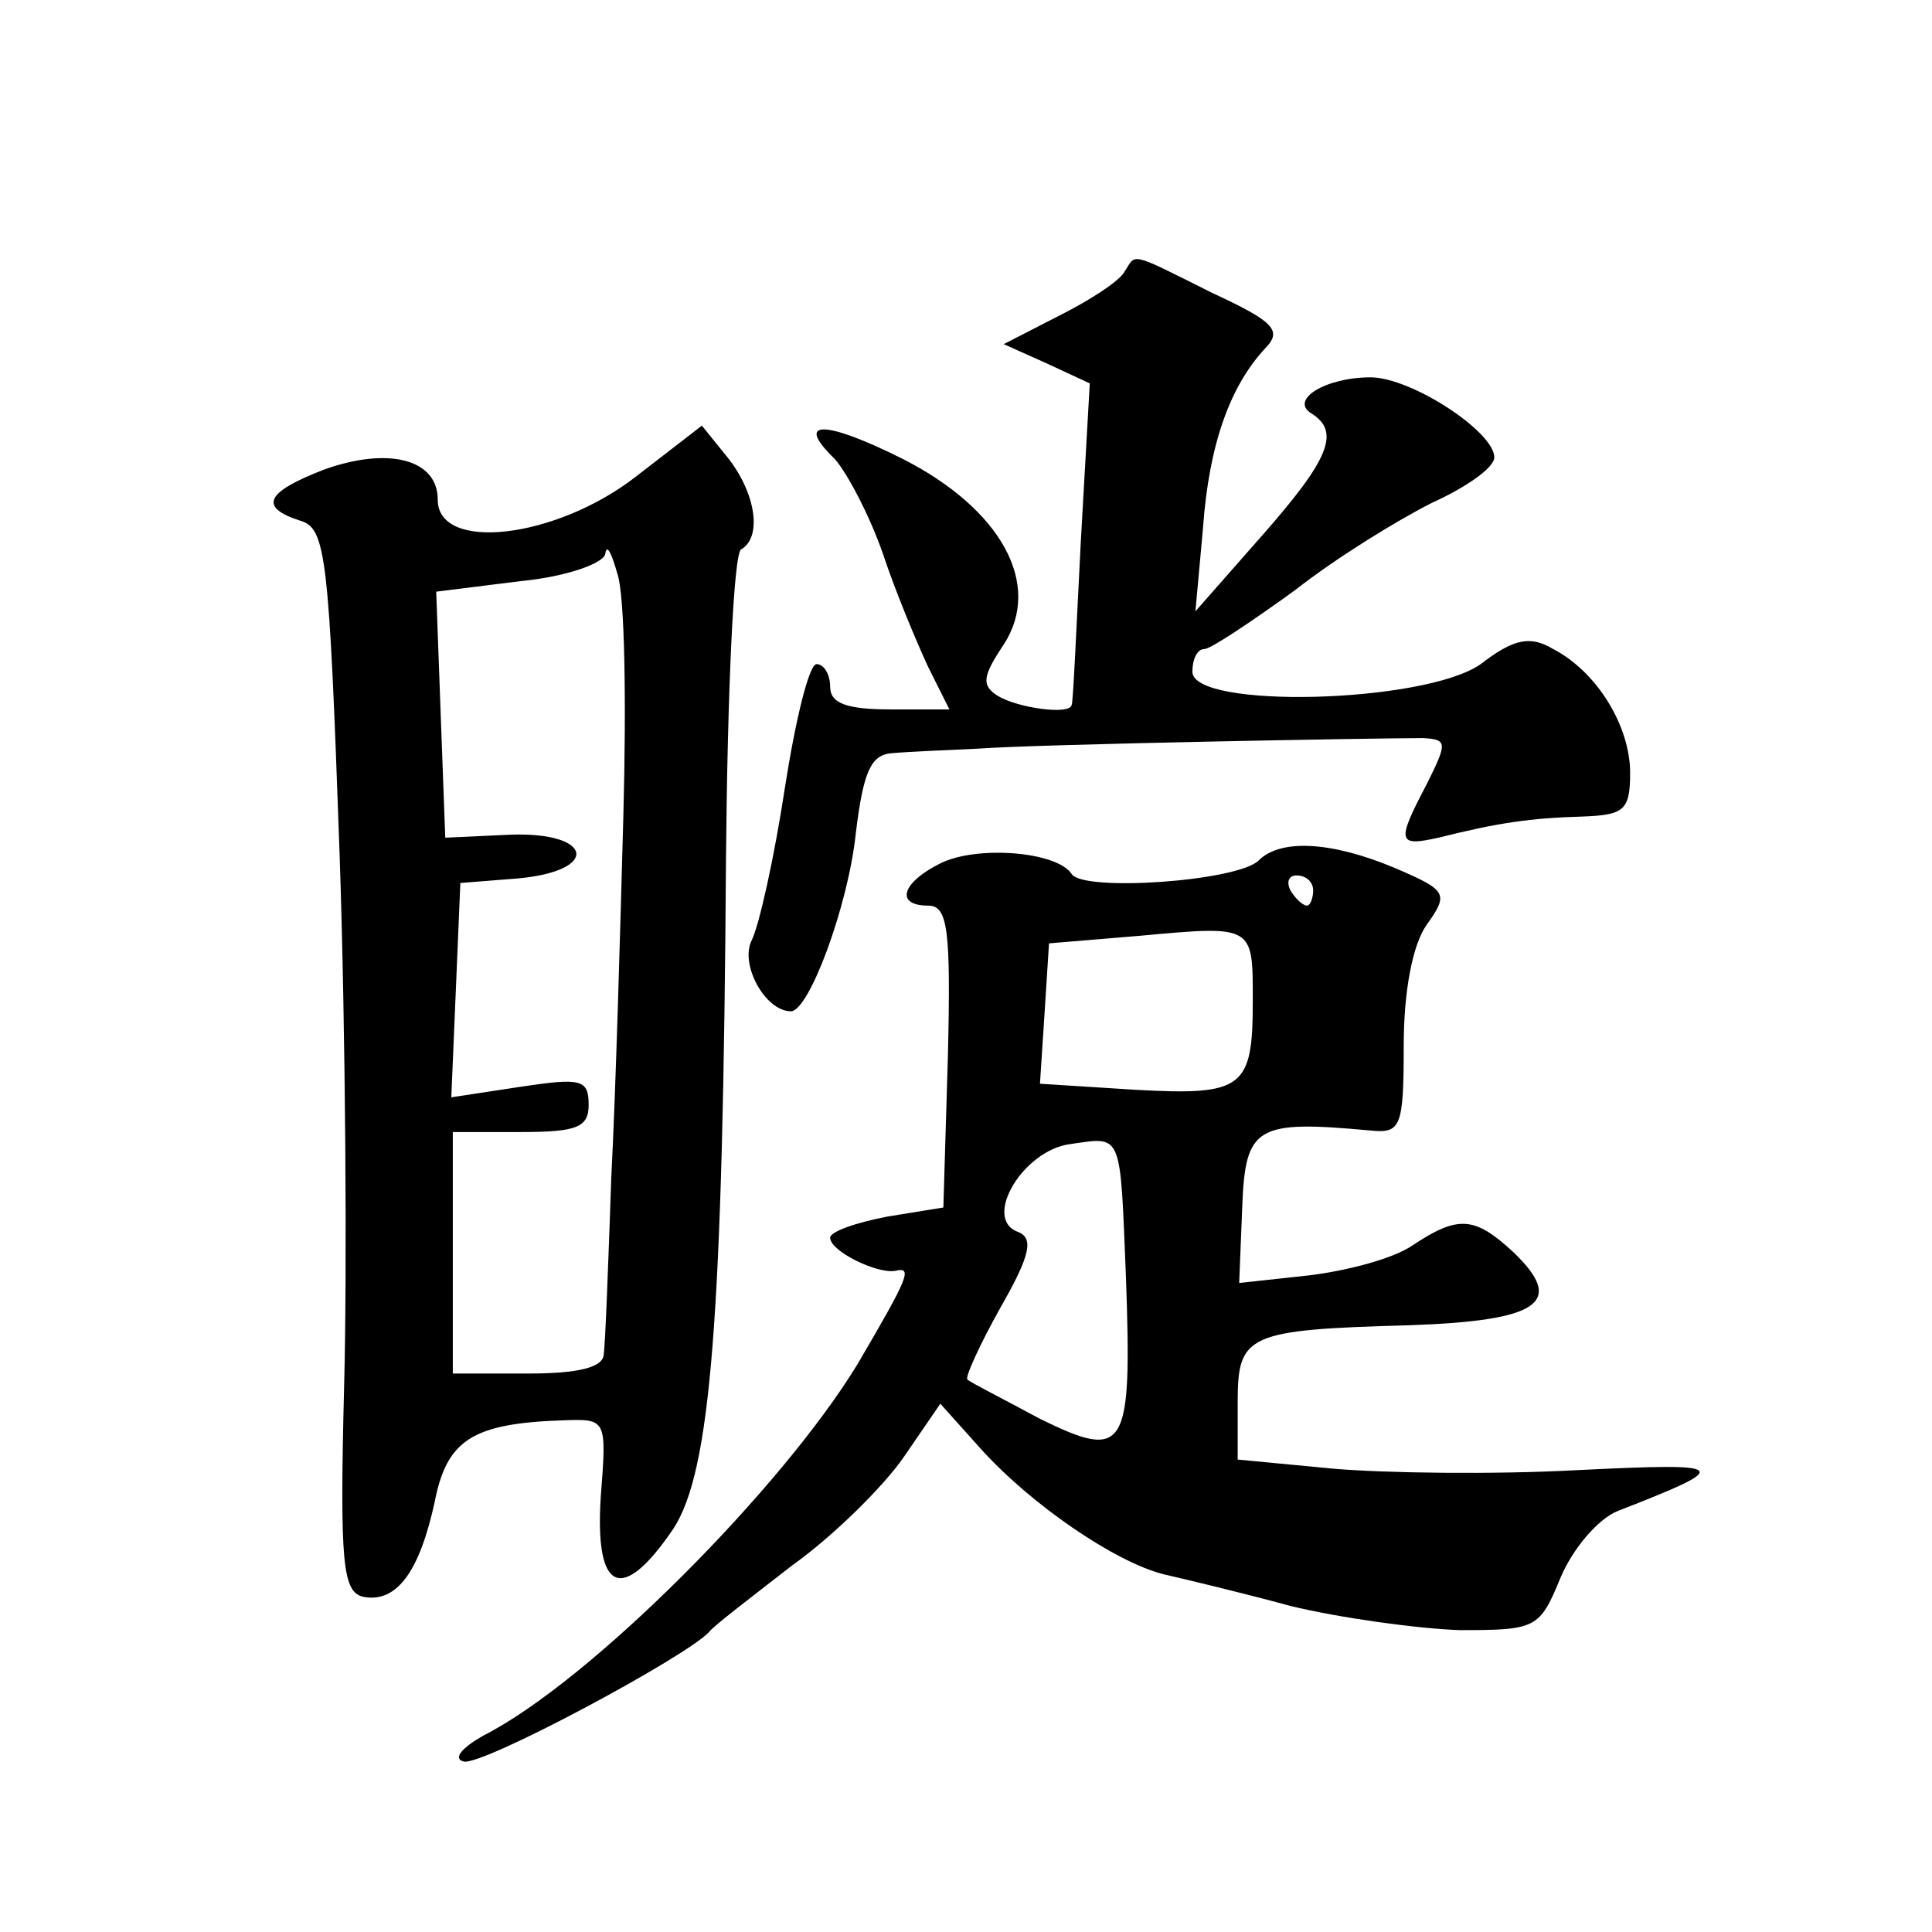
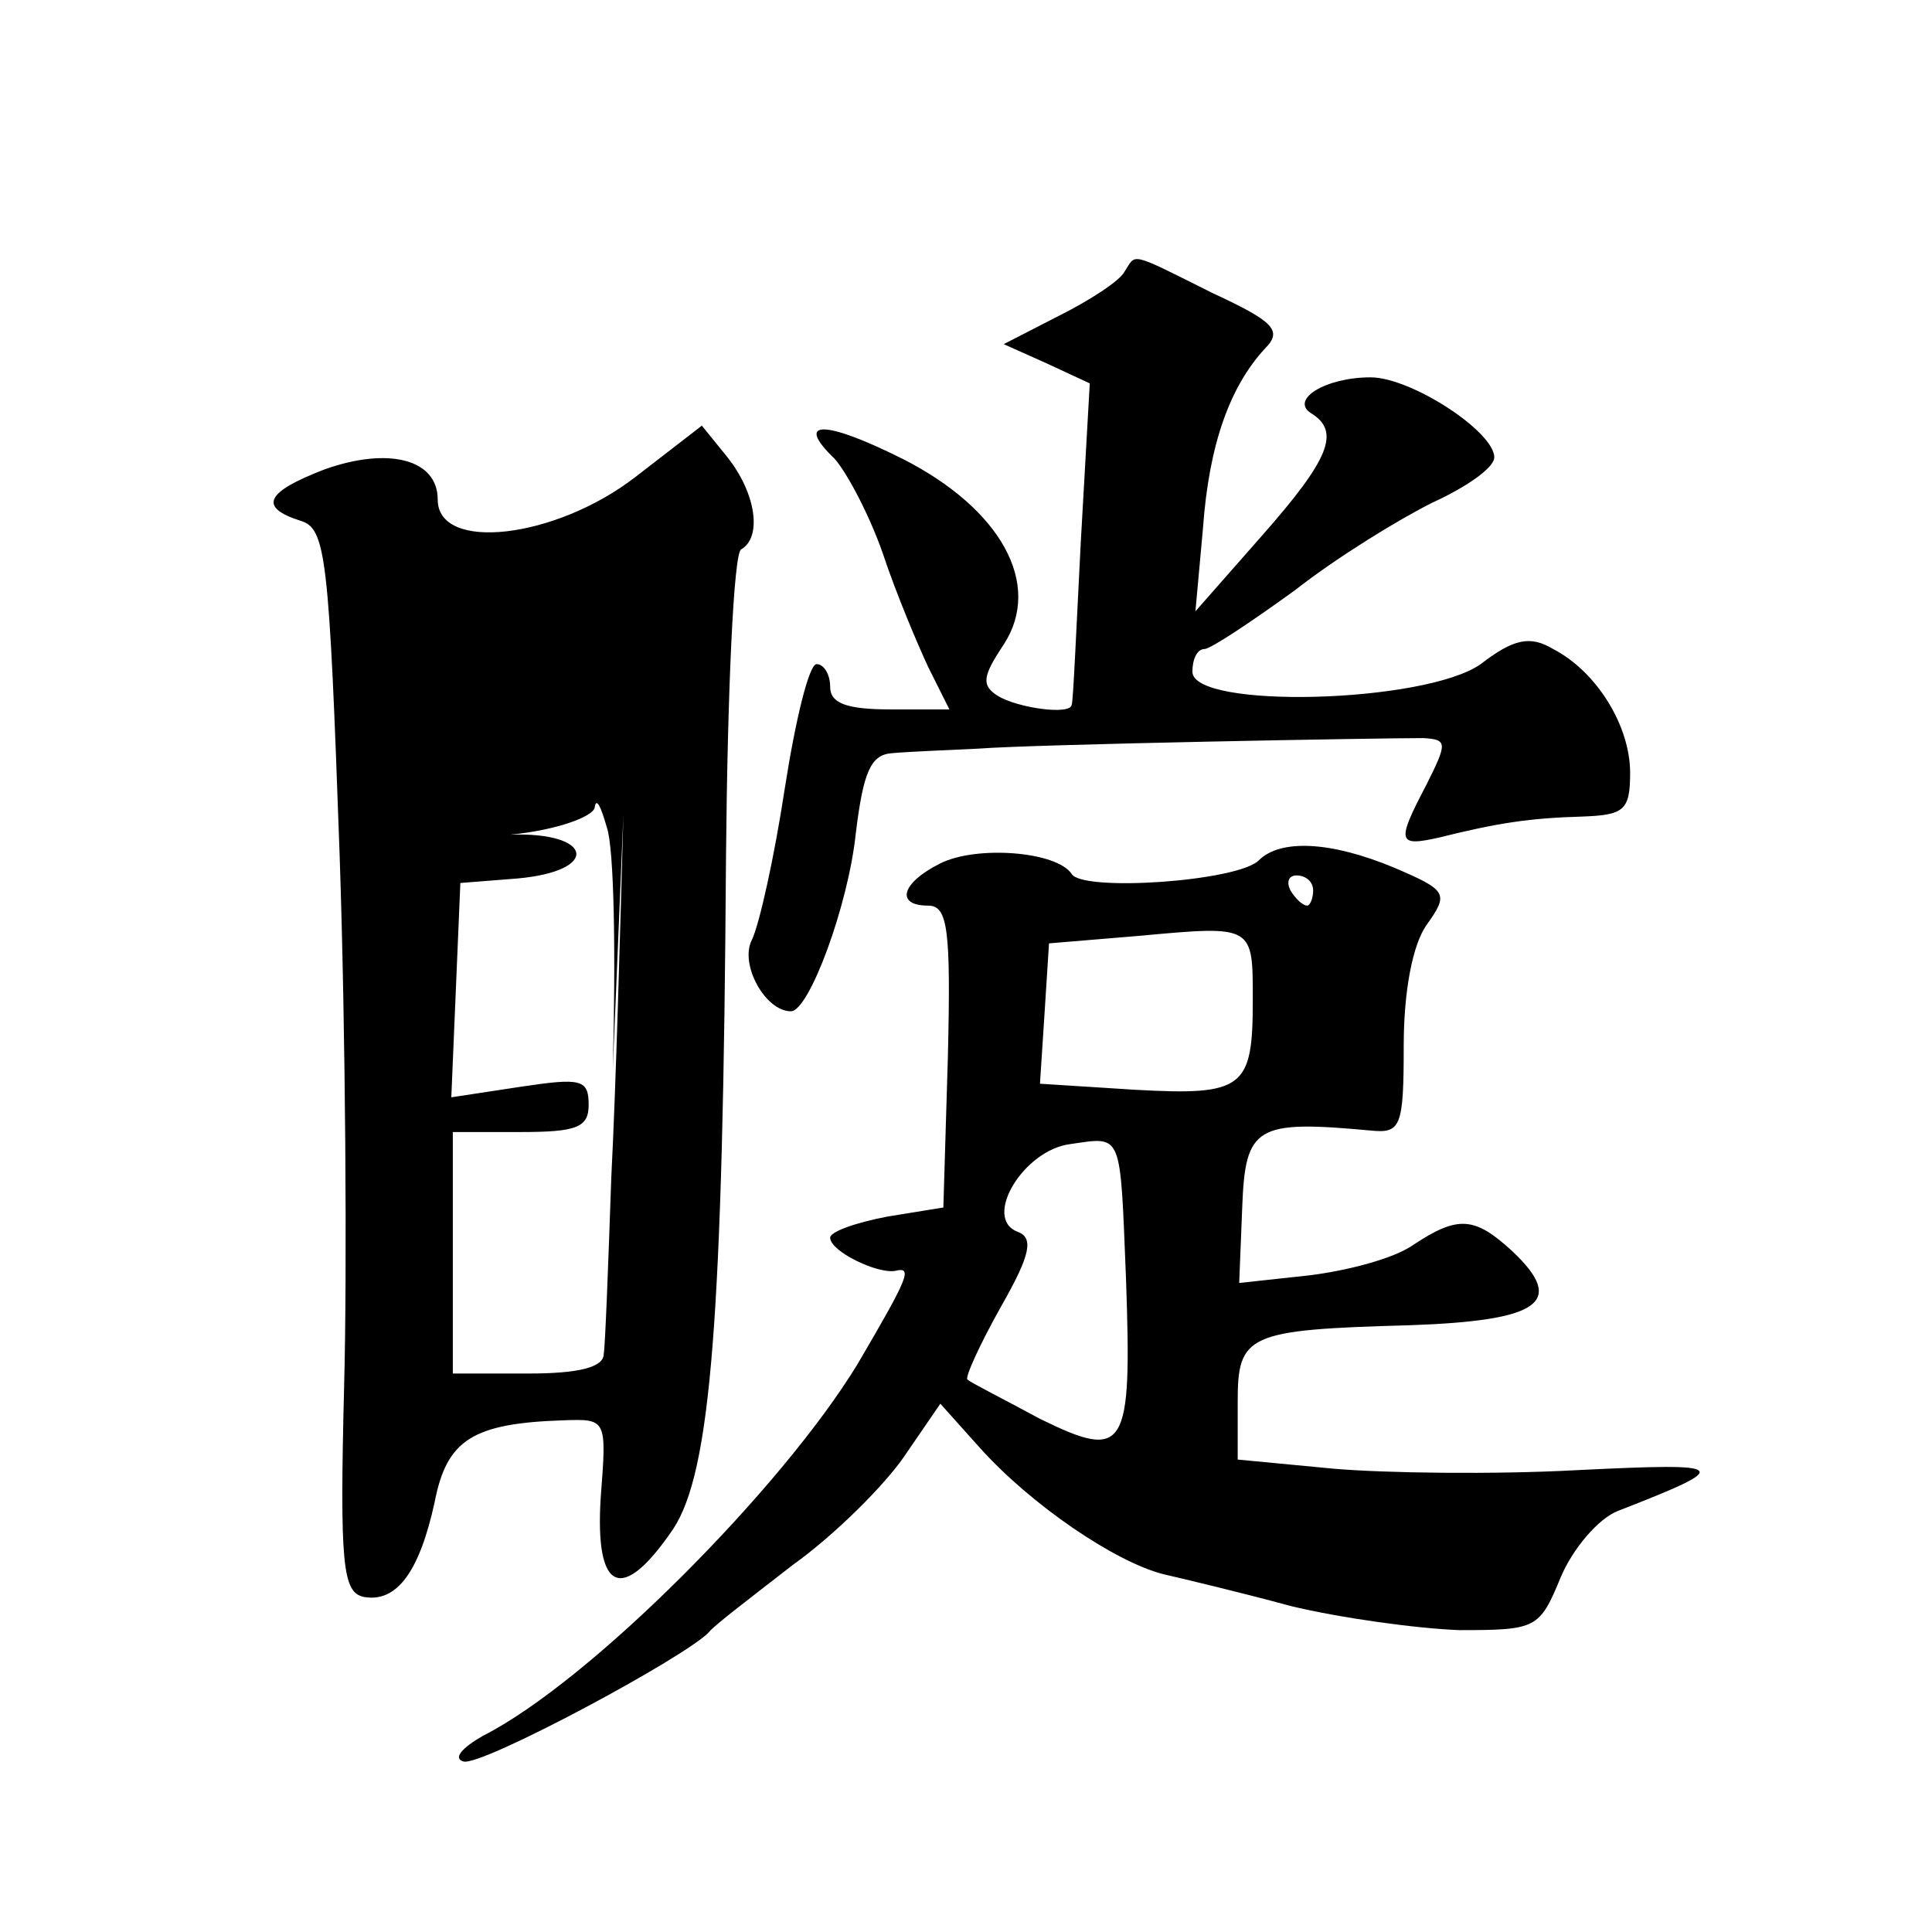
<svg xmlns="http://www.w3.org/2000/svg" version="1.0" width="128pt" height="128pt" viewBox="0 0 128 128" preserveAspectRatio="xMidYMid meet">
  <g transform="translate(0,128) scale(0.1,-0.1)" fill="#0" stroke="none">
-     <path d="M745 1100 c-3 -6 -23 -19 -43 -29 l-37 -19 29 -13 28 -13 -6 -106 c-3 -58 -5 -106 -6 -107 -1 -7 -36 -2 -49 6 -11 7 -10 13 4 34 26 40 -2 90 -67 123 -52 26 -72 26 -45 0 8 -9 23 -37 32 -63 9 -27 23 -60 30 -75 l14 -28 -39 0 c-29 0 -40 4 -40 15 0 8 -4 15 -9 15 -5 0 -14 -37 -21 -82 -7 -46 -17 -91 -22 -101 -8 -16 9 -47 26 -47 12 0 38 70 43 118 5 41 10 52 24 53 11 1 36 2 57 3 40 3 265 7 295 7 16 -1 16 -3 2 -31 -20 -38 -19 -41 8 -35 40 10 61 13 95 14 28 1 32 4 32 29 0 31 -22 67 -51 82 -15 9 -26 7 -48 -10 -37 -26 -191 -30 -191 -5 0 8 3 15 8 15 4 0 31 18 60 39 28 22 69 47 91 58 22 10 41 23 41 30 0 17 -55 53 -82 53 -30 0 -54 -15 -39 -24 19 -12 12 -30 -33 -81 l-44 -50 5 55 c4 56 18 94 41 119 12 12 6 18 -35 37 -56 28 -50 26 -58 14z M421 964 c-53 -41 -131 -50 -131 -15 0 27 -33 35 -75 20 -39 -15 -44 -25 -16 -34 17 -5 19 -23 26 -221 4 -118 5 -277 3 -352 -3 -119 -1 -137 13 -140 22 -4 37 17 47 63 8 41 25 52 85 54 29 1 29 1 25 -51 -4 -63 14 -71 48 -21 25 38 33 139 35 446 1 108 5 200 10 203 14 8 10 37 -9 61 l-17 21 -44 -34z m-8 -224 c-2 -74 -5 -182 -8 -240 -2 -58 -4 -111 -5 -117 0 -9 -17 -13 -50 -13 l-50 0 0 80 0 80 45 0 c37 0 45 3 45 18 0 17 -5 18 -45 12 l-46 -7 3 71 3 71 38 3 c55 5 50 31 -5 29 l-43 -2 -3 81 -3 82 56 7 c31 3 55 12 56 18 1 7 4 1 8 -13 5 -14 6 -86 4 -160z M623 708 c-26 -13 -30 -28 -8 -28 13 0 15 -16 13 -100 l-3 -100 -37 -6 c-21 -4 -38 -10 -38 -14 0 -9 31 -24 43 -22 12 3 9 -4 -25 -62 -50 -82 -177 -210 -248 -246 -14 -8 -20 -15 -13 -17 11 -4 149 70 163 86 3 4 28 23 55 44 28 20 61 53 74 72 l24 35 26 -29 c34 -38 90 -76 122 -84 13 -3 51 -12 84 -21 33 -8 84 -15 112 -16 51 0 53 1 67 35 8 19 25 39 38 44 77 30 75 32 -27 27 -55 -3 -128 -2 -162 1 l-63 6 0 38 c0 45 6 48 114 51 86 3 104 15 68 49 -25 23 -36 24 -66 4 -13 -9 -44 -17 -69 -20 l-46 -5 2 50 c2 54 9 58 85 51 20 -2 22 2 22 56 0 37 6 67 15 80 15 21 14 23 -21 38 -43 18 -76 19 -90 5 -14 -14 -117 -21 -124 -9 -10 15 -63 19 -87 7z m247 -18 c0 -5 -2 -10 -4 -10 -3 0 -8 5 -11 10 -3 6 -1 10 4 10 6 0 11 -4 11 -10z m-40 -73 c0 -58 -6 -63 -78 -59 l-63 4 3 46 3 47 60 5 c76 7 75 7 75 -43z m-84 -184 c4 -114 0 -121 -57 -93 -24 13 -46 24 -48 26 -2 1 8 23 22 48 20 35 22 46 11 50 -23 9 4 54 35 58 35 5 33 9 37 -89z" />
+     <path d="M745 1100 c-3 -6 -23 -19 -43 -29 l-37 -19 29 -13 28 -13 -6 -106 c-3 -58 -5 -106 -6 -107 -1 -7 -36 -2 -49 6 -11 7 -10 13 4 34 26 40 -2 90 -67 123 -52 26 -72 26 -45 0 8 -9 23 -37 32 -63 9 -27 23 -60 30 -75 l14 -28 -39 0 c-29 0 -40 4 -40 15 0 8 -4 15 -9 15 -5 0 -14 -37 -21 -82 -7 -46 -17 -91 -22 -101 -8 -16 9 -47 26 -47 12 0 38 70 43 118 5 41 10 52 24 53 11 1 36 2 57 3 40 3 265 7 295 7 16 -1 16 -3 2 -31 -20 -38 -19 -41 8 -35 40 10 61 13 95 14 28 1 32 4 32 29 0 31 -22 67 -51 82 -15 9 -26 7 -48 -10 -37 -26 -191 -30 -191 -5 0 8 3 15 8 15 4 0 31 18 60 39 28 22 69 47 91 58 22 10 41 23 41 30 0 17 -55 53 -82 53 -30 0 -54 -15 -39 -24 19 -12 12 -30 -33 -81 l-44 -50 5 55 c4 56 18 94 41 119 12 12 6 18 -35 37 -56 28 -50 26 -58 14z M421 964 c-53 -41 -131 -50 -131 -15 0 27 -33 35 -75 20 -39 -15 -44 -25 -16 -34 17 -5 19 -23 26 -221 4 -118 5 -277 3 -352 -3 -119 -1 -137 13 -140 22 -4 37 17 47 63 8 41 25 52 85 54 29 1 29 1 25 -51 -4 -63 14 -71 48 -21 25 38 33 139 35 446 1 108 5 200 10 203 14 8 10 37 -9 61 l-17 21 -44 -34z m-8 -224 c-2 -74 -5 -182 -8 -240 -2 -58 -4 -111 -5 -117 0 -9 -17 -13 -50 -13 l-50 0 0 80 0 80 45 0 c37 0 45 3 45 18 0 17 -5 18 -45 12 l-46 -7 3 71 3 71 38 3 c55 5 50 31 -5 29 c31 3 55 12 56 18 1 7 4 1 8 -13 5 -14 6 -86 4 -160z M623 708 c-26 -13 -30 -28 -8 -28 13 0 15 -16 13 -100 l-3 -100 -37 -6 c-21 -4 -38 -10 -38 -14 0 -9 31 -24 43 -22 12 3 9 -4 -25 -62 -50 -82 -177 -210 -248 -246 -14 -8 -20 -15 -13 -17 11 -4 149 70 163 86 3 4 28 23 55 44 28 20 61 53 74 72 l24 35 26 -29 c34 -38 90 -76 122 -84 13 -3 51 -12 84 -21 33 -8 84 -15 112 -16 51 0 53 1 67 35 8 19 25 39 38 44 77 30 75 32 -27 27 -55 -3 -128 -2 -162 1 l-63 6 0 38 c0 45 6 48 114 51 86 3 104 15 68 49 -25 23 -36 24 -66 4 -13 -9 -44 -17 -69 -20 l-46 -5 2 50 c2 54 9 58 85 51 20 -2 22 2 22 56 0 37 6 67 15 80 15 21 14 23 -21 38 -43 18 -76 19 -90 5 -14 -14 -117 -21 -124 -9 -10 15 -63 19 -87 7z m247 -18 c0 -5 -2 -10 -4 -10 -3 0 -8 5 -11 10 -3 6 -1 10 4 10 6 0 11 -4 11 -10z m-40 -73 c0 -58 -6 -63 -78 -59 l-63 4 3 46 3 47 60 5 c76 7 75 7 75 -43z m-84 -184 c4 -114 0 -121 -57 -93 -24 13 -46 24 -48 26 -2 1 8 23 22 48 20 35 22 46 11 50 -23 9 4 54 35 58 35 5 33 9 37 -89z" />
  </g>
</svg>